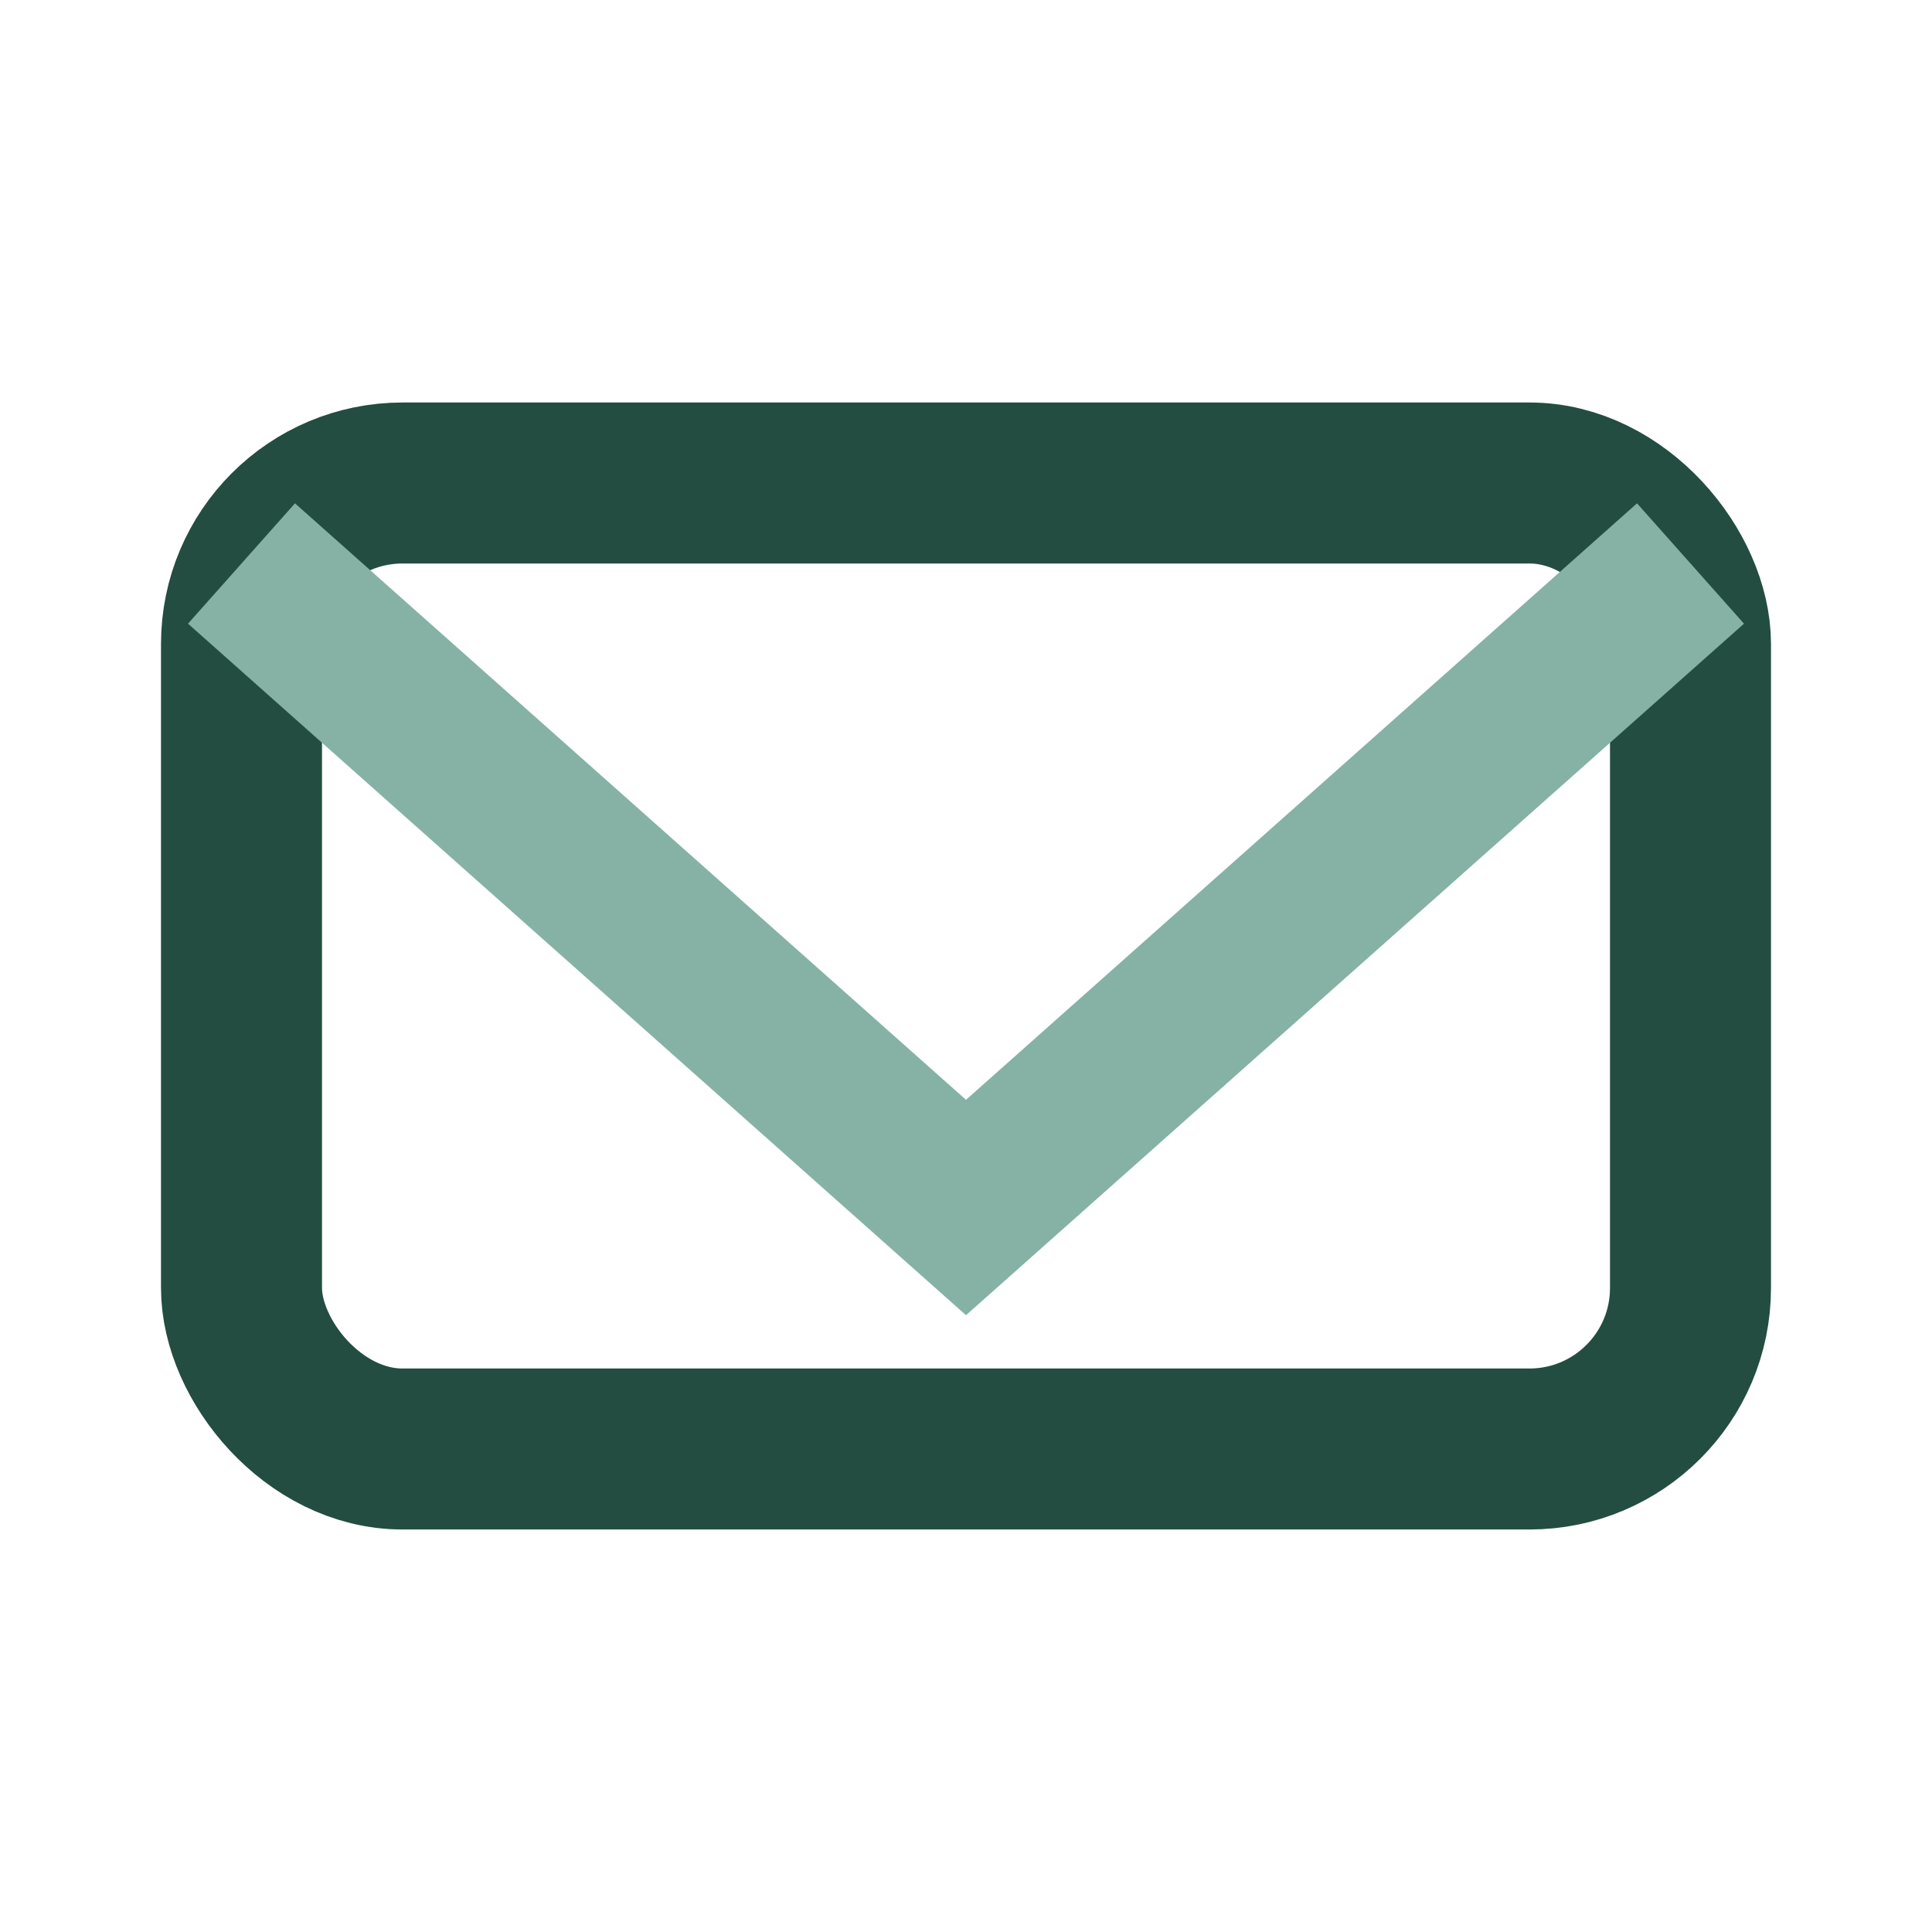
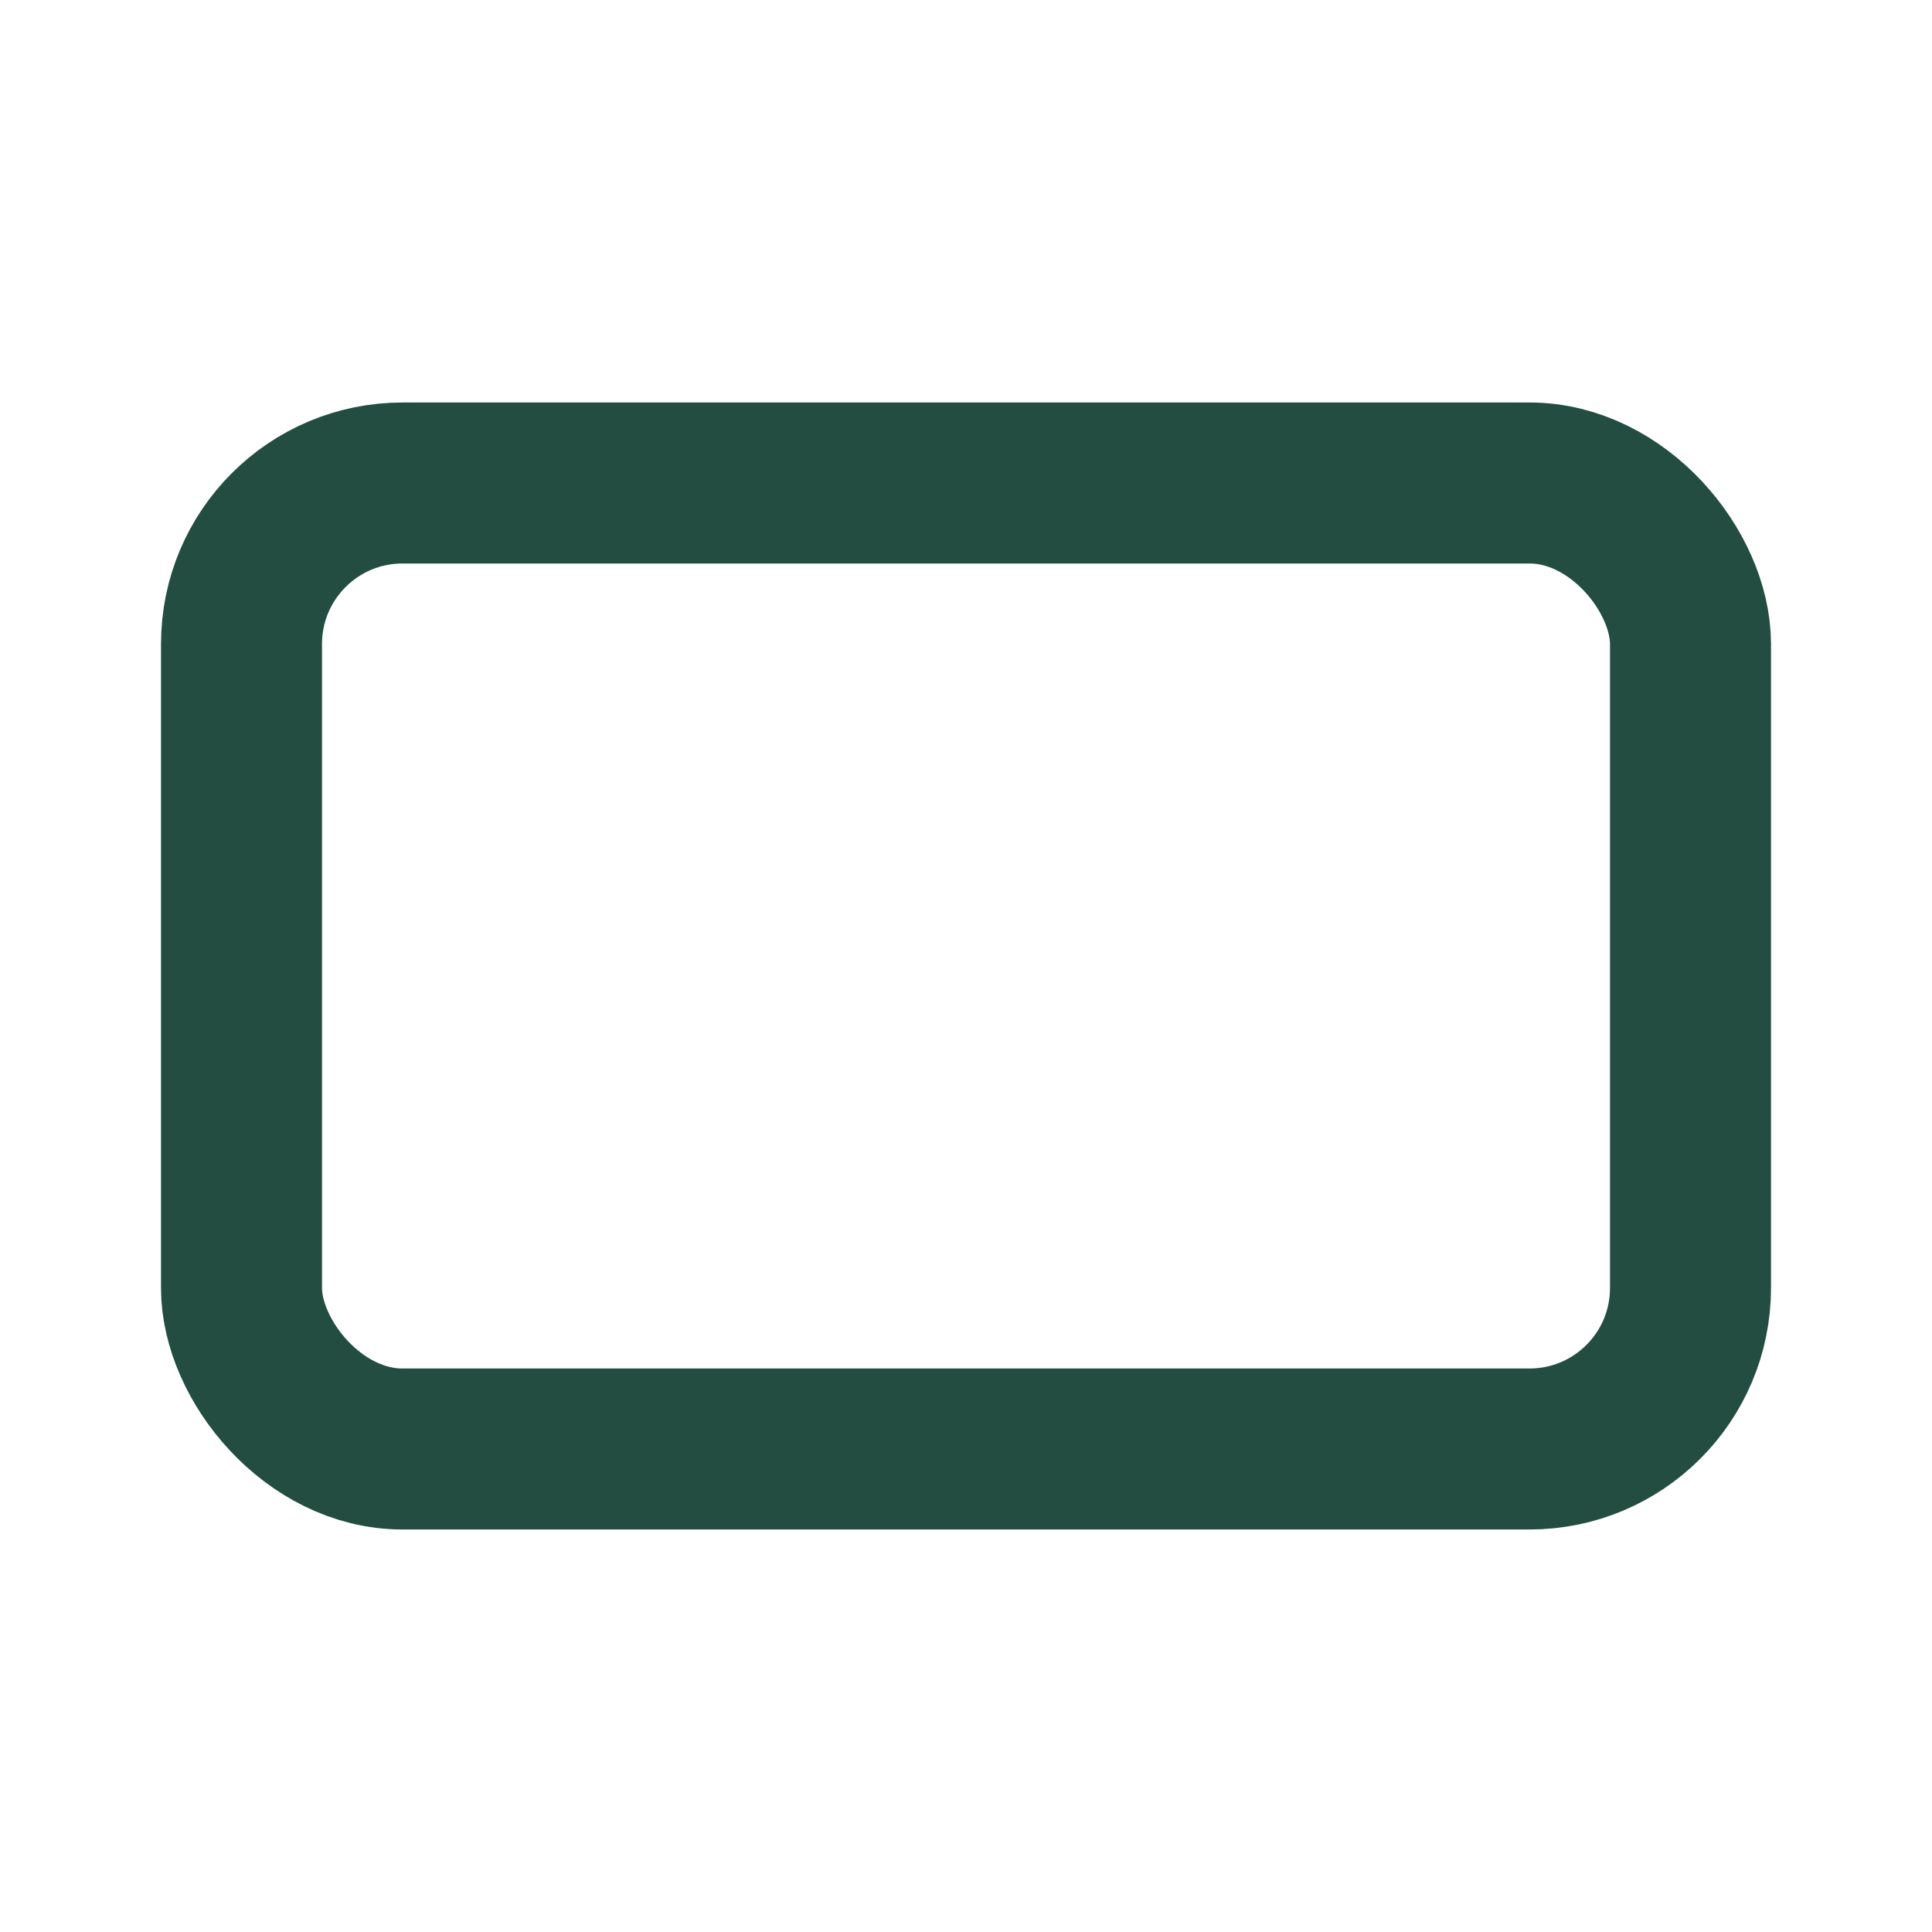
<svg xmlns="http://www.w3.org/2000/svg" width="24" height="24" viewBox="0 0 24 24">
  <rect x="3" y="6" width="18" height="12" rx="2" fill="none" stroke="#234D40" stroke-width="2" />
-   <polyline points="3,7 12,15 21,7" fill="none" stroke="#86B2A6" stroke-width="2" />
</svg>